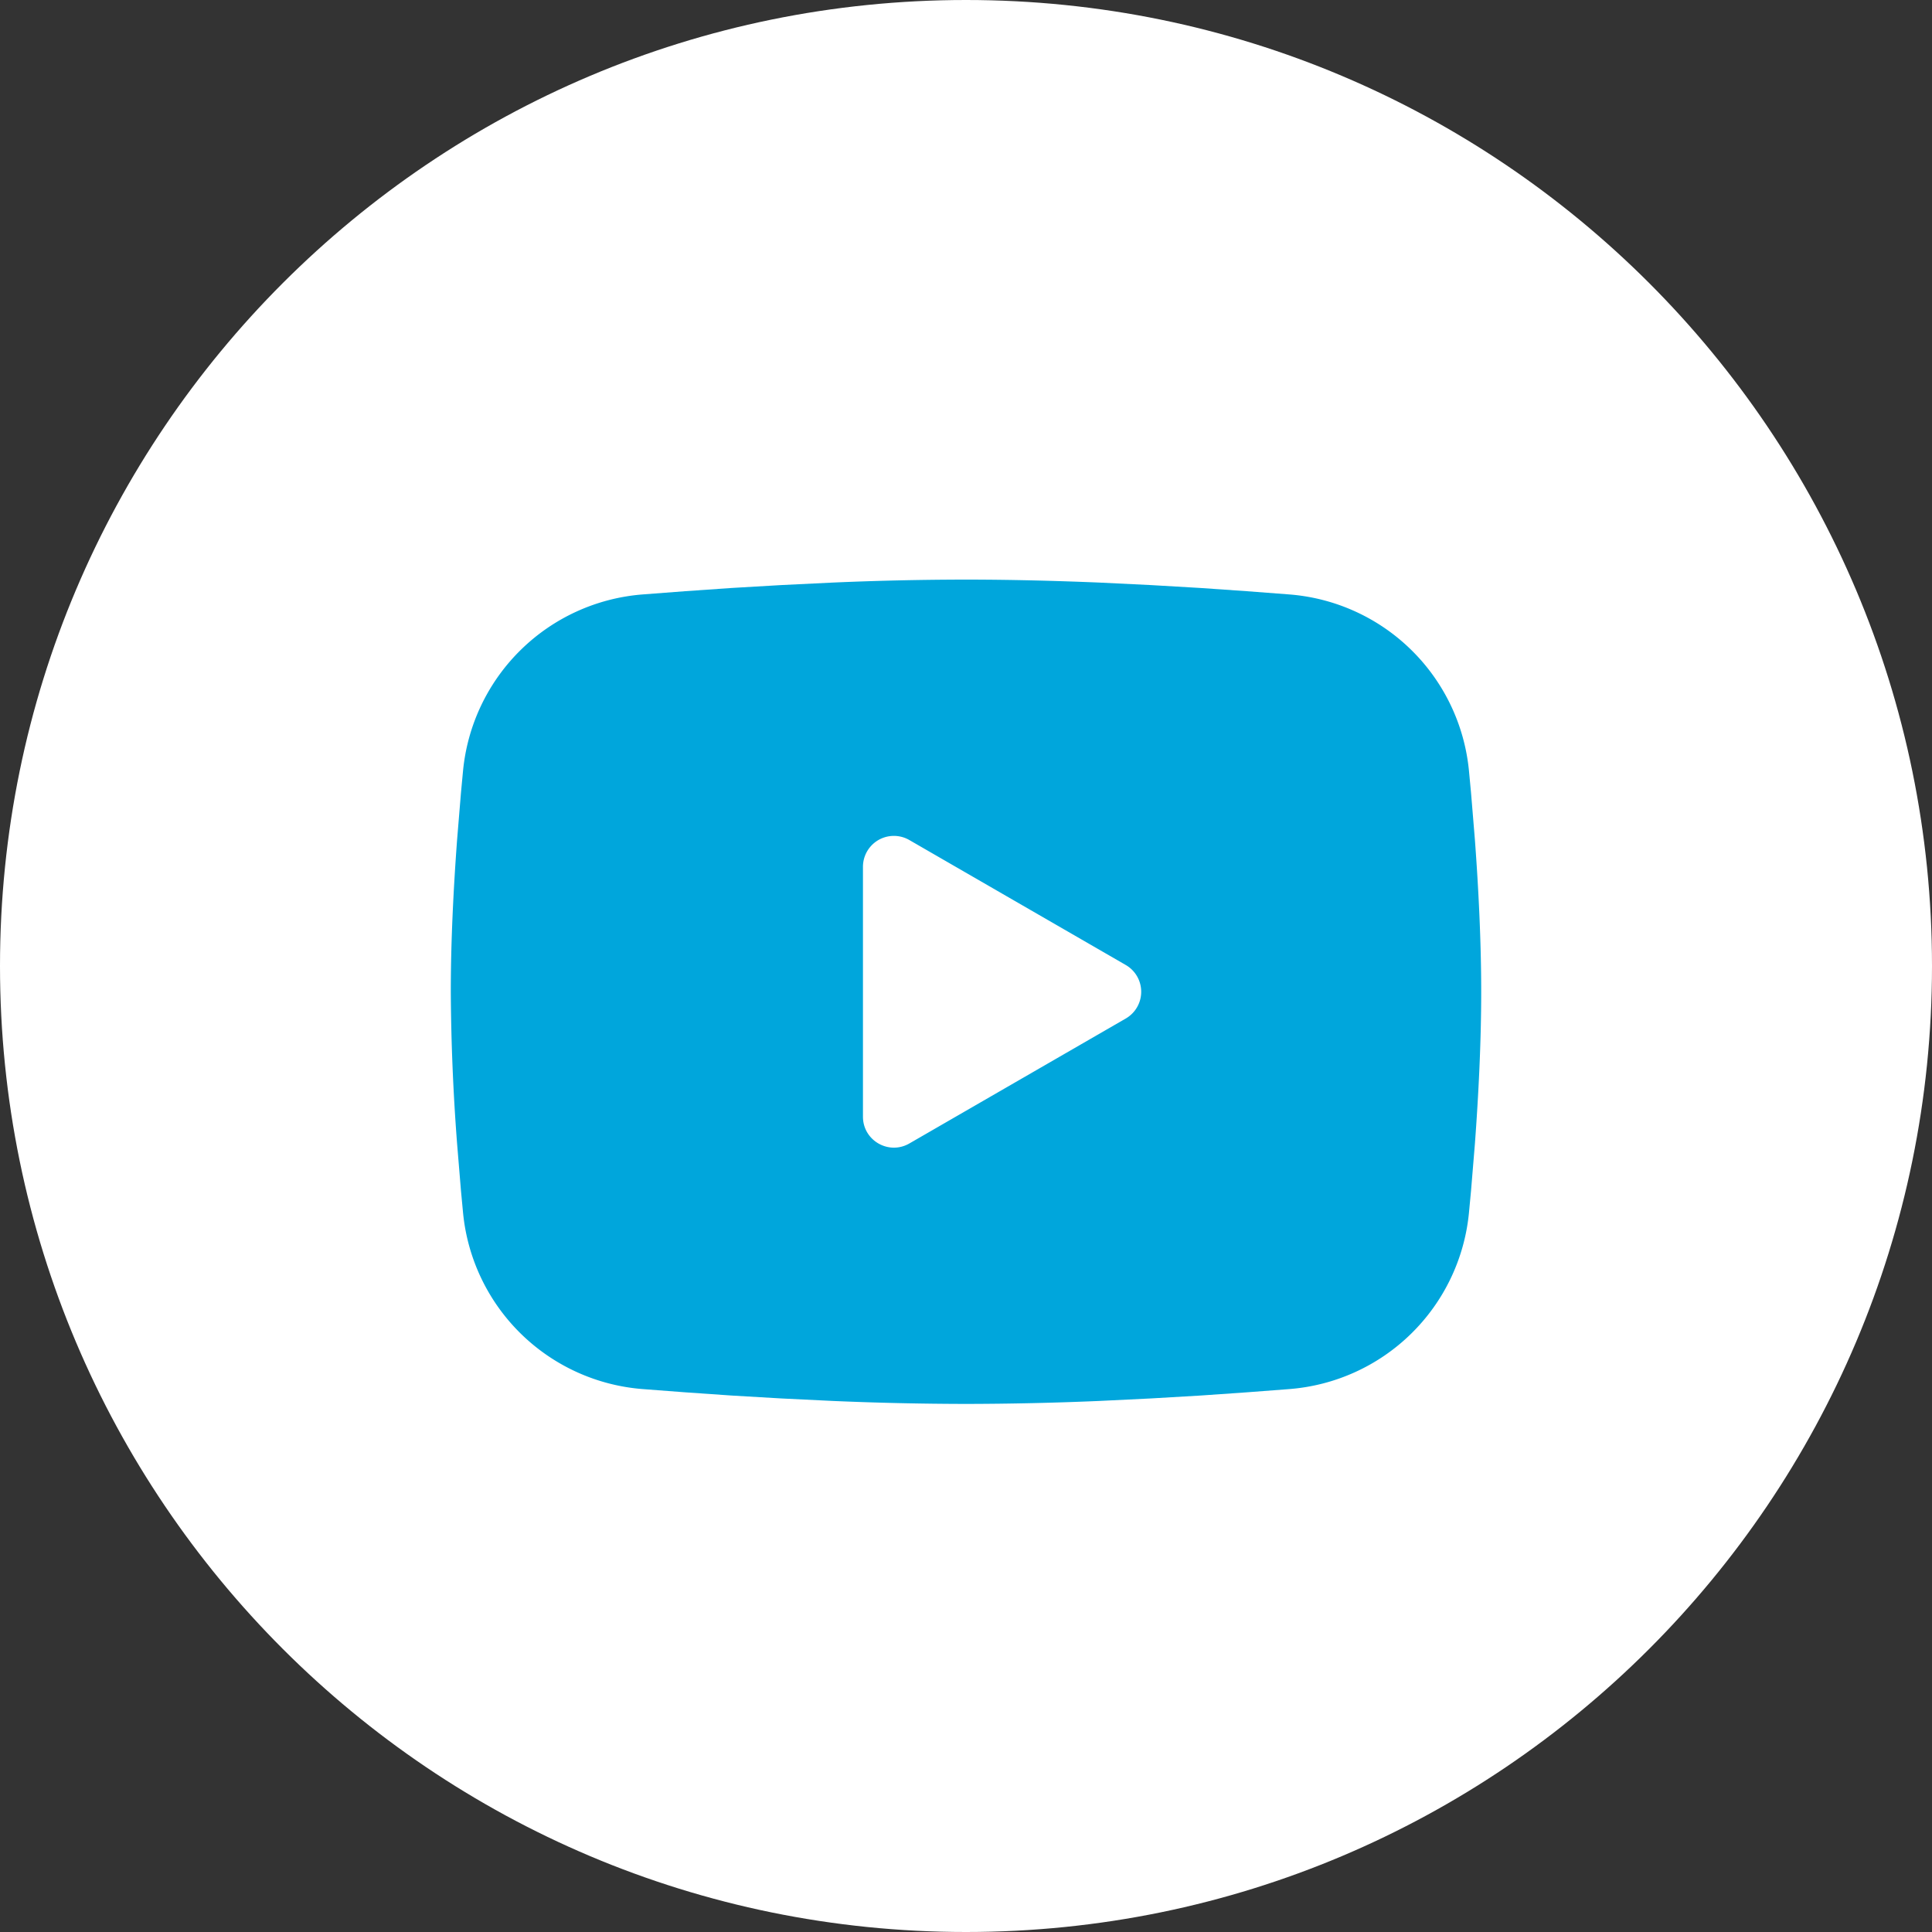
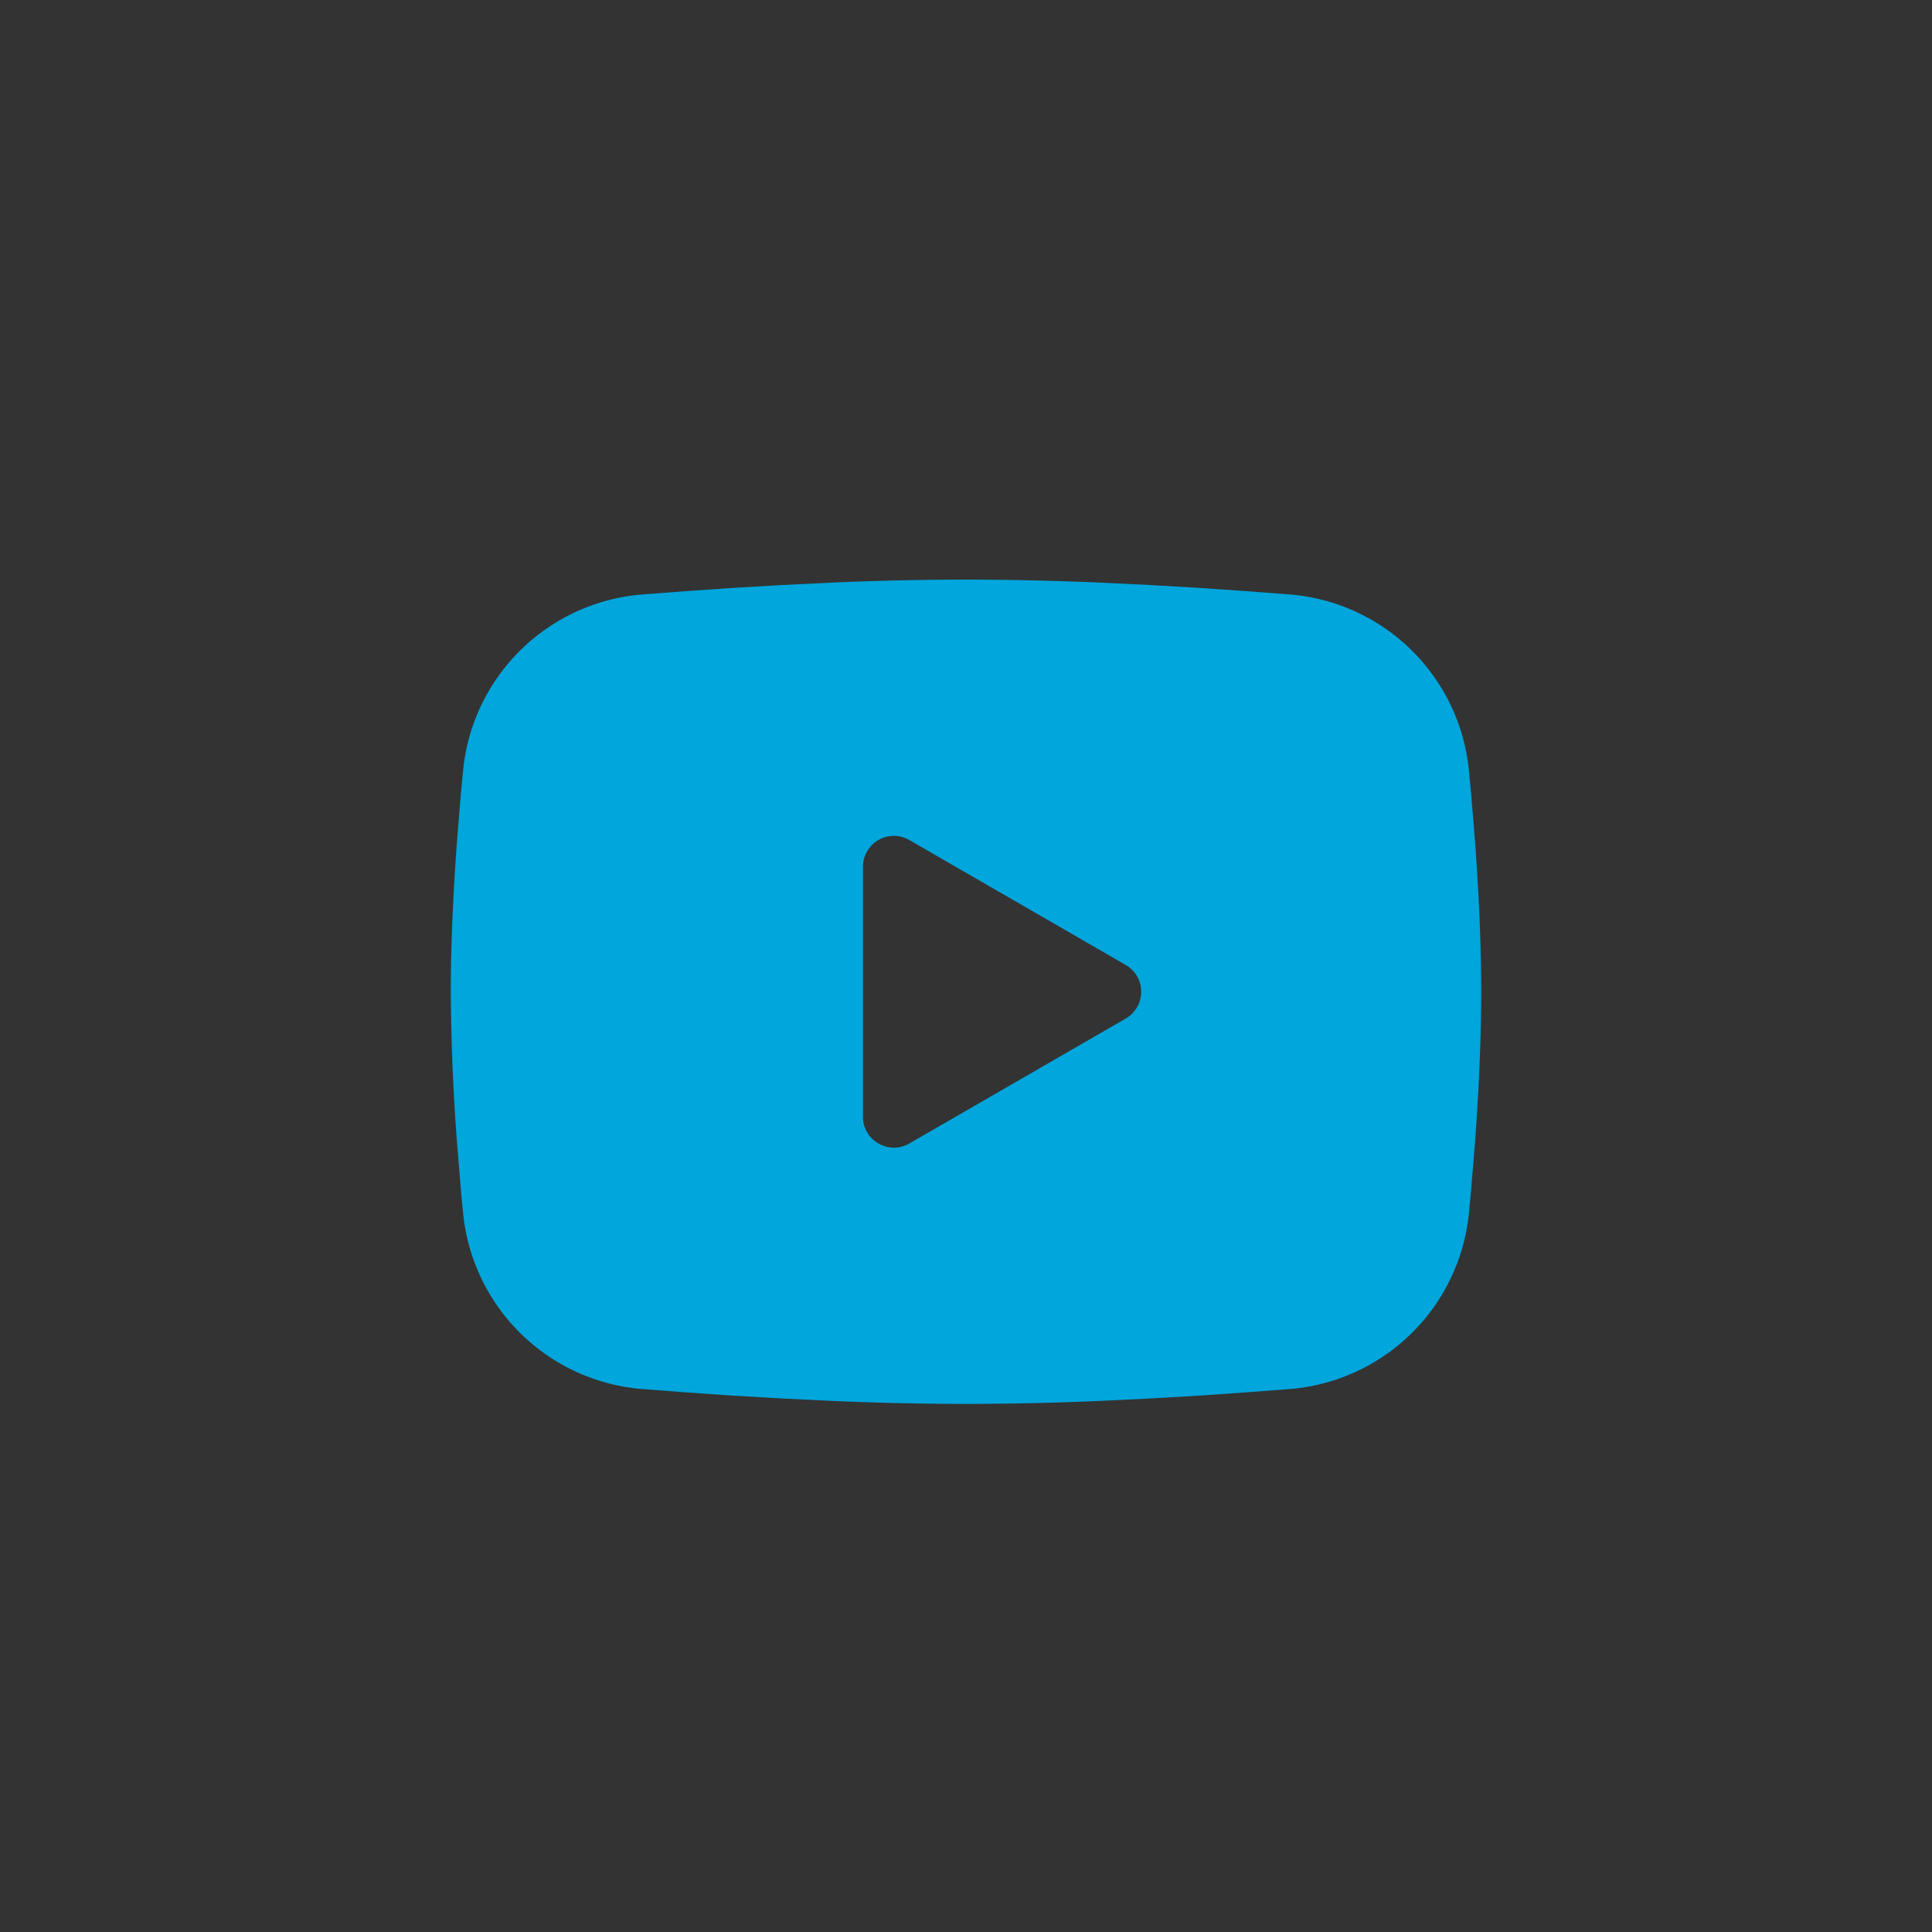
<svg xmlns="http://www.w3.org/2000/svg" width="30" height="30" fill="none">
  <rect width="100%" height="100%" fill="#333333" stroke="none" />
  <g clip-path="url(#a)">
-     <path fill="#fff" d="M15 30c8.284 0 15-6.716 15-15S23.284 0 15 0 0 6.716 0 15s6.716 15 15 15" />
    <path fill="#00A6DC" fill-rule="evenodd" d="M15 9c.684 0 1.386.018 2.066.046l.803.039.769.045.72.05.657.05a3.04 3.04 0 0 1 2.795 2.739l.032.34.06.728c.056.754.098 1.577.098 2.363s-.042 1.609-.098 2.363l-.06.728-.032.34a3.04 3.04 0 0 1-2.796 2.739l-.656.05-.72.05-.77.045-.802.039A50 50 0 0 1 15 21.8a50 50 0 0 1-2.066-.046l-.803-.039-.769-.045-.72-.05-.657-.05A3.04 3.04 0 0 1 7.19 18.83l-.032-.34-.06-.728A33 33 0 0 1 7 15.4c0-.786.042-1.609.098-2.363l.06-.728.032-.34A3.04 3.04 0 0 1 9.984 9.23l.657-.05.72-.05.77-.045.803-.039Q13.966 9.001 15 9m-1.6 4.46v3.88c0 .37.4.6.72.416l3.36-1.94a.48.48 0 0 0 0-.832l-3.36-1.94a.48.48 0 0 0-.72.416" clip-rule="evenodd" />
  </g>
  <defs>
    <clipPath id="a">
      <path fill="#fff" d="M0 0h30v30H0z" />
    </clipPath>
  </defs>
</svg>